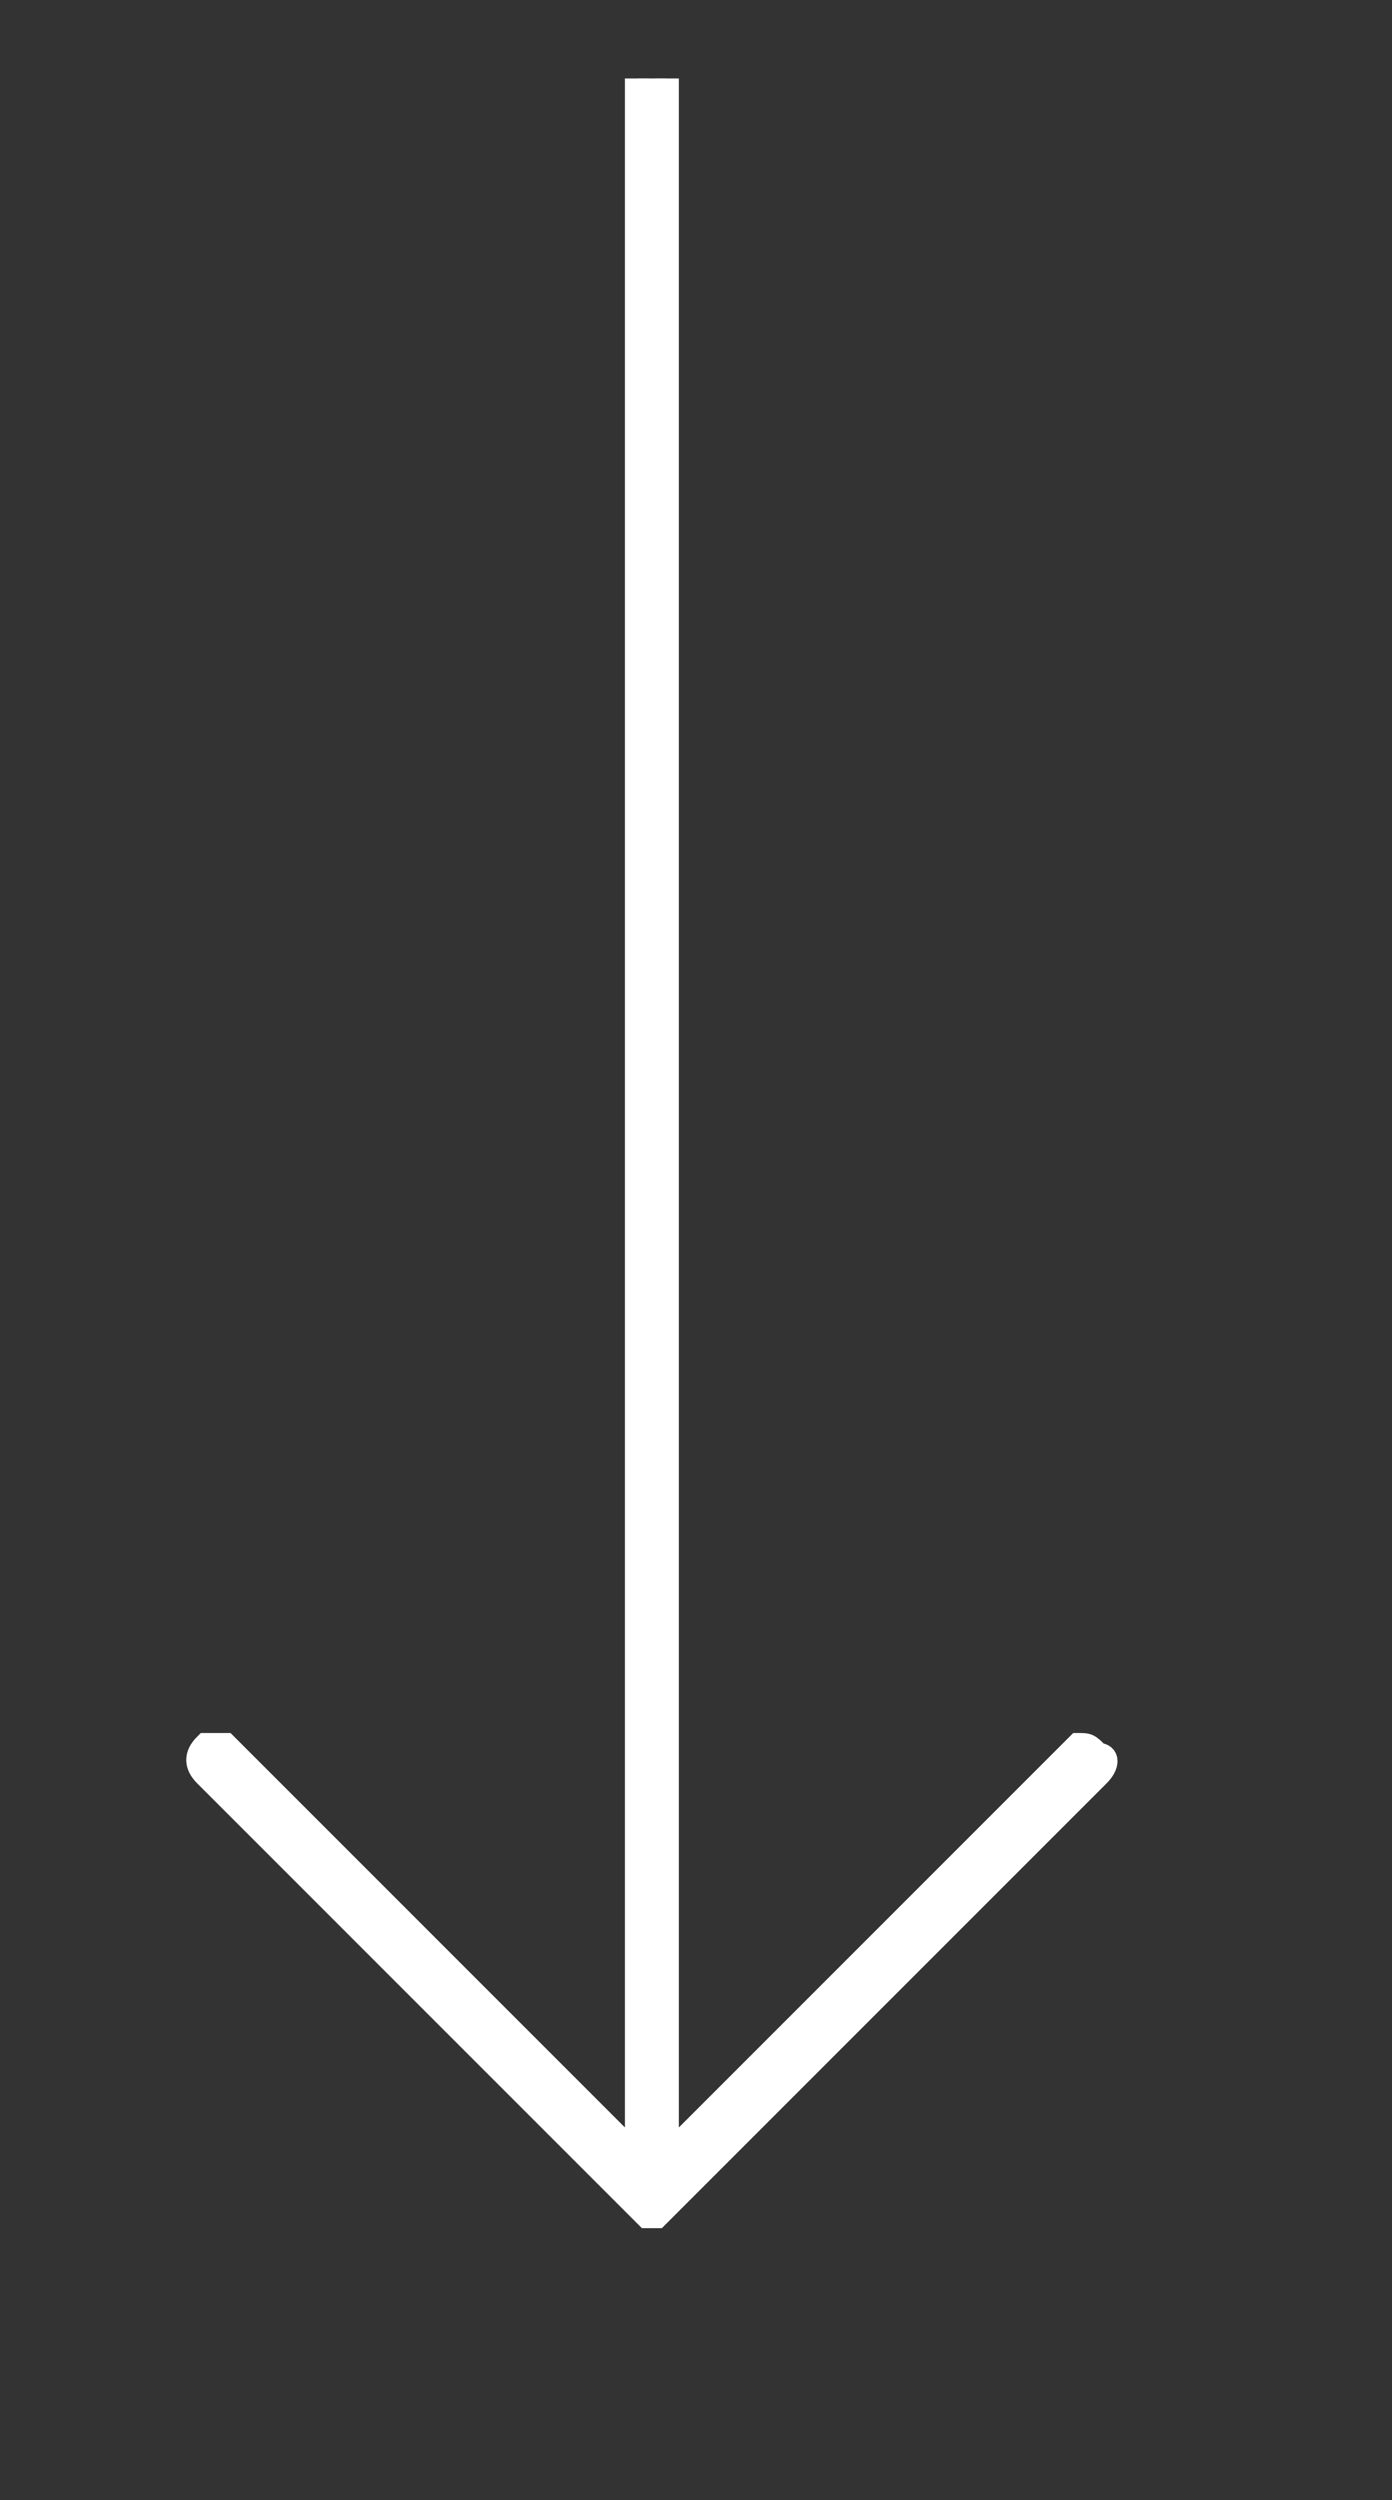
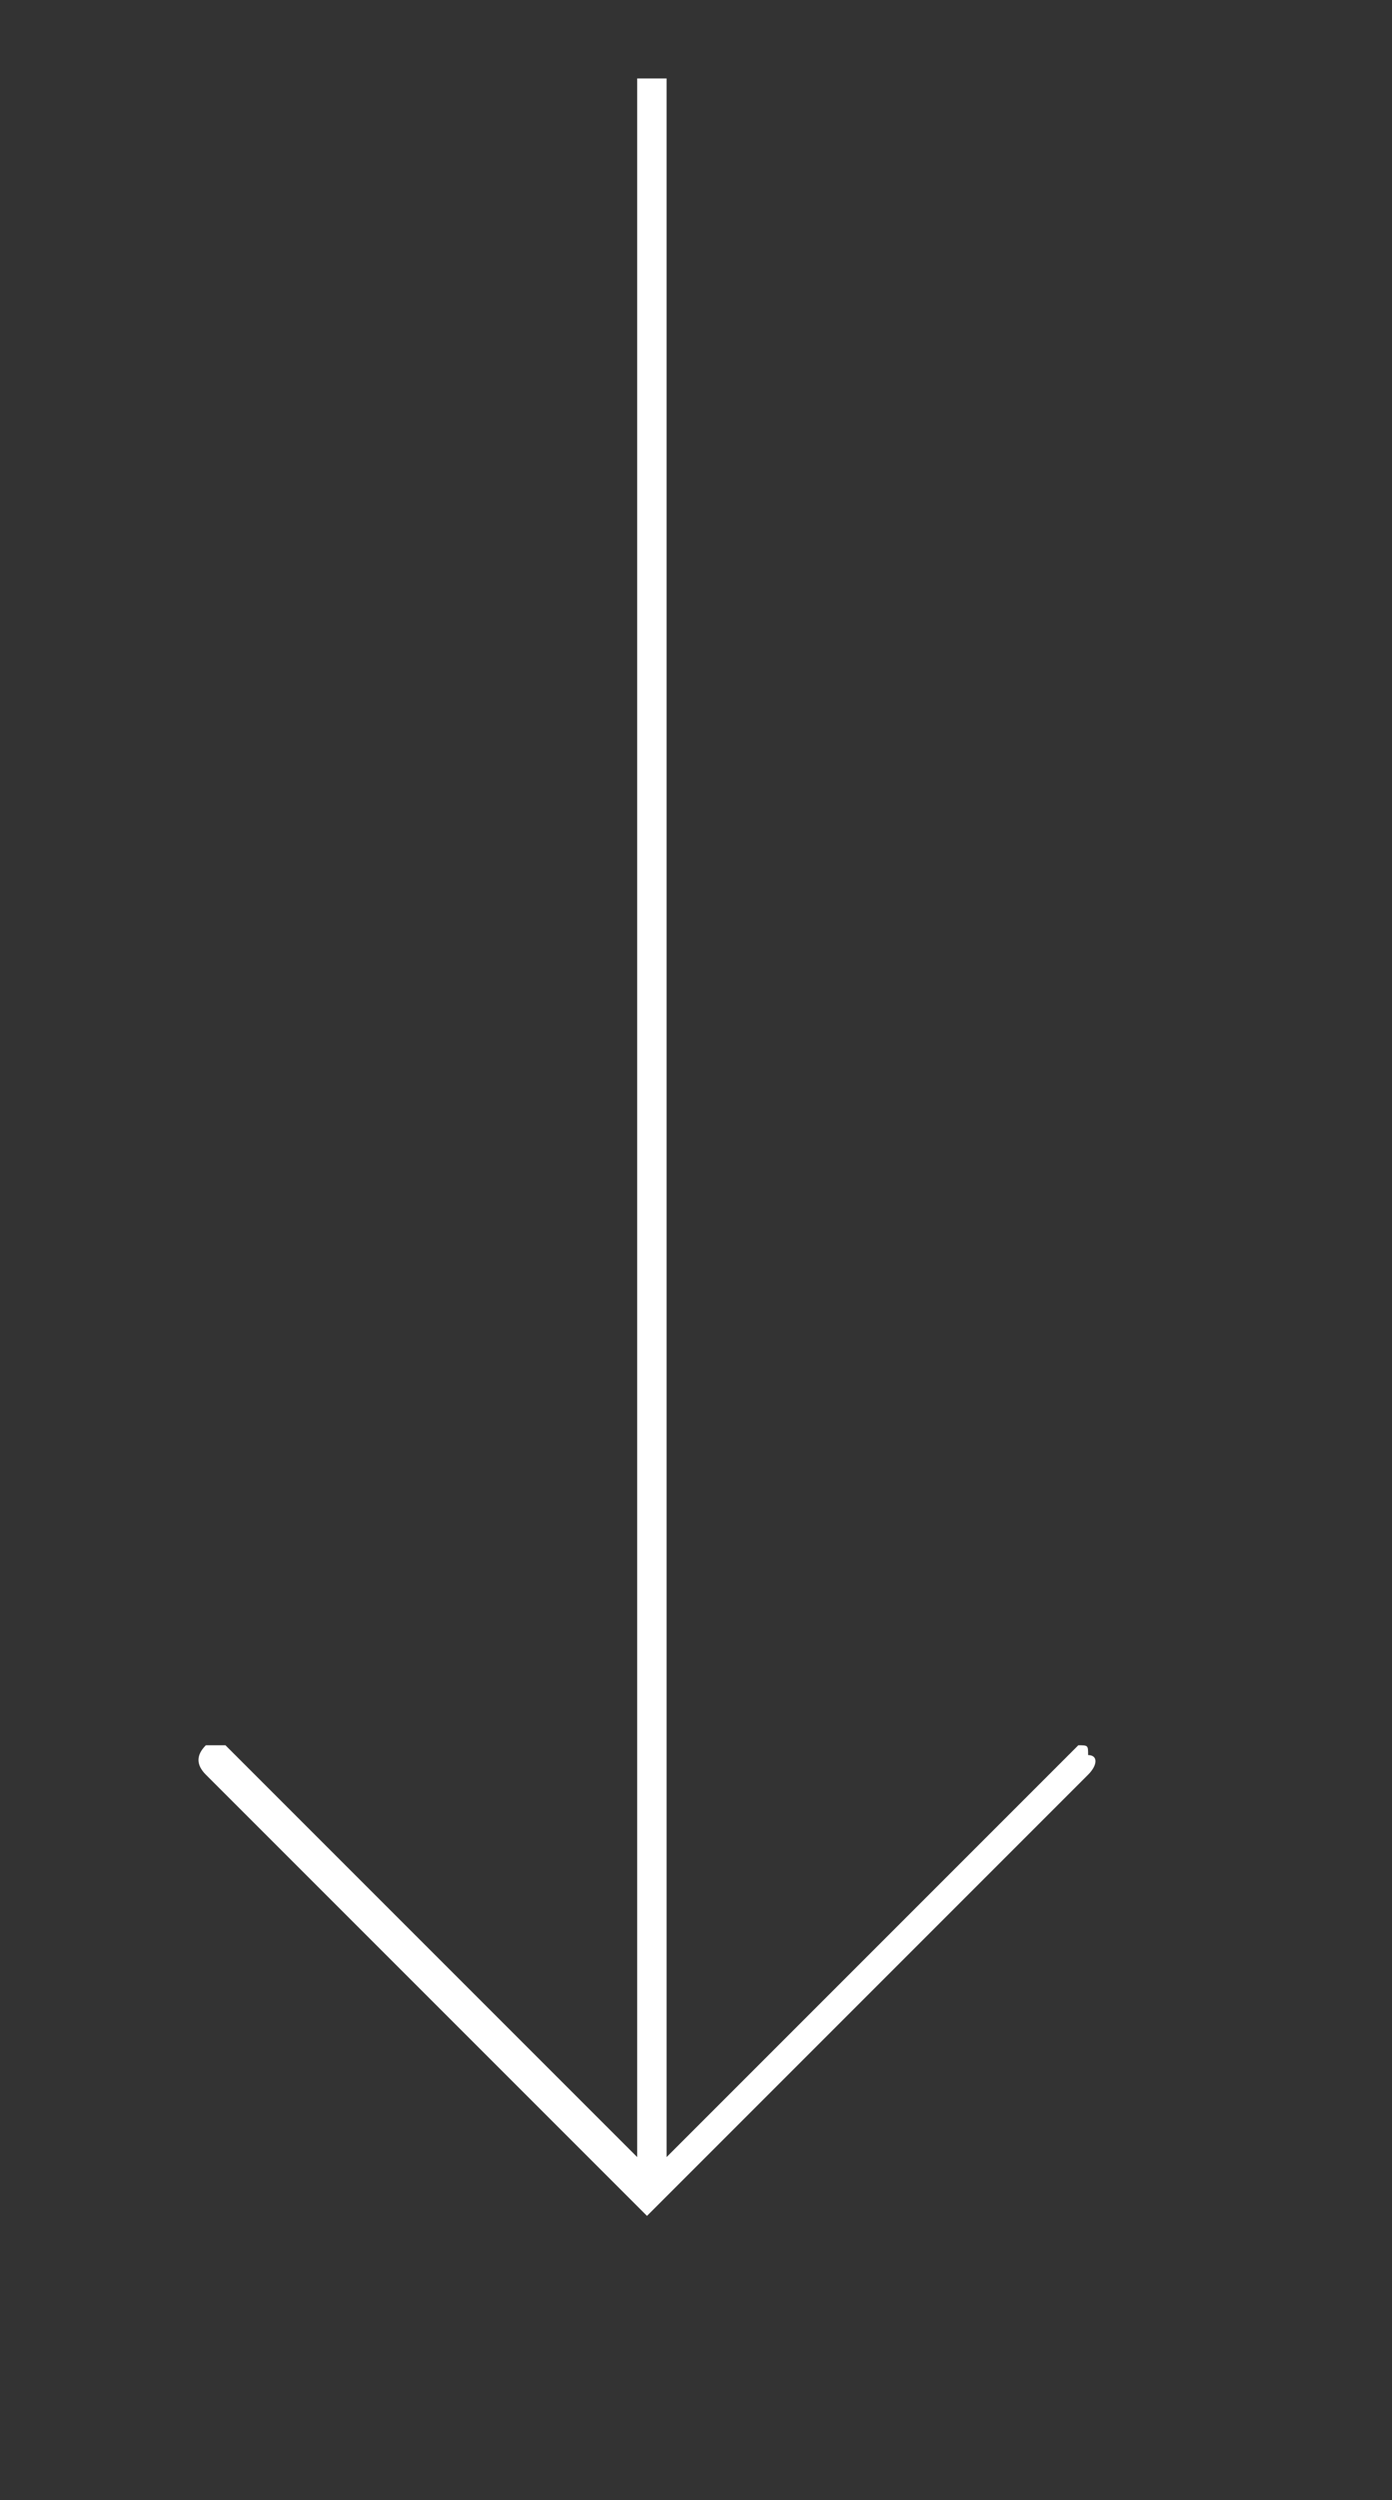
<svg xmlns="http://www.w3.org/2000/svg" xmlns:xlink="http://www.w3.org/1999/xlink" version="1.0" id="Layer_1" x="0px" y="0px" viewBox="0 0 14.2 25.5" style="enable-background:new 0 0 14.2 25.5;" xml:space="preserve">
  <rect x="0" y="0" width="14.2" height="25.5" fill="#333333" stroke="none" />
  <style type="text/css">
	.st0{clip-path:url(#SVGID_1_);fill:#FFFFFF;}
	.st1{clip-path:url(#SVGID_1_);fill:none;stroke:#FFFFFF;stroke-width:0.25;stroke-miterlimit:10;}
</style>
  <g>
    <defs>
      <rect id="SVGID_3_" x="0.6" y="0.8" width="12.6" height="24" />
    </defs>
    <clipPath id="SVGID_1_">
      <use xlink:href="#SVGID_3_" style="overflow:visible;" />
    </clipPath>
-     <path class="st0" d="M11,17.8l-4.2,4.2v-35.4c0-0.1-0.1-0.1-0.1-0.1c-0.1,0-0.2,0.1-0.2,0.1v35.4l-4.2-4.2c0,0-0.1,0-0.1,0   s-0.1,0-0.1,0C2,17.9,2,18,2.1,18.1l4.5,4.5c0,0,0,0,0,0c0,0,0.1,0,0.1,0c0,0,0,0,0,0l4.5-4.5c0.1-0.1,0.1-0.2,0-0.2   C11.1,17.8,11.1,17.8,11,17.8" />
-     <path class="st1" d="M11,17.8l-4.2,4.2v-35.4c0-0.1-0.1-0.1-0.1-0.1c-0.1,0-0.2,0.1-0.2,0.1v35.4l-4.2-4.2c0,0-0.1,0-0.1,0   s-0.1,0-0.1,0C2,17.9,2,18,2.1,18.1l4.5,4.5c0,0,0,0,0,0c0,0,0.1,0,0.1,0c0,0,0,0,0,0l4.5-4.5c0.1-0.1,0.1-0.2,0-0.2   C11.1,17.8,11.1,17.8,11,17.8z" />
+     <path class="st0" d="M11,17.8l-4.2,4.2v-35.4c0-0.1-0.1-0.1-0.1-0.1c-0.1,0-0.2,0.1-0.2,0.1v35.4l-4.2-4.2c0,0-0.1,0-0.1,0   s-0.1,0-0.1,0C2,17.9,2,18,2.1,18.1l4.5,4.5c0,0,0,0,0,0c0,0,0,0,0,0l4.5-4.5c0.1-0.1,0.1-0.2,0-0.2   C11.1,17.8,11.1,17.8,11,17.8" />
  </g>
</svg>